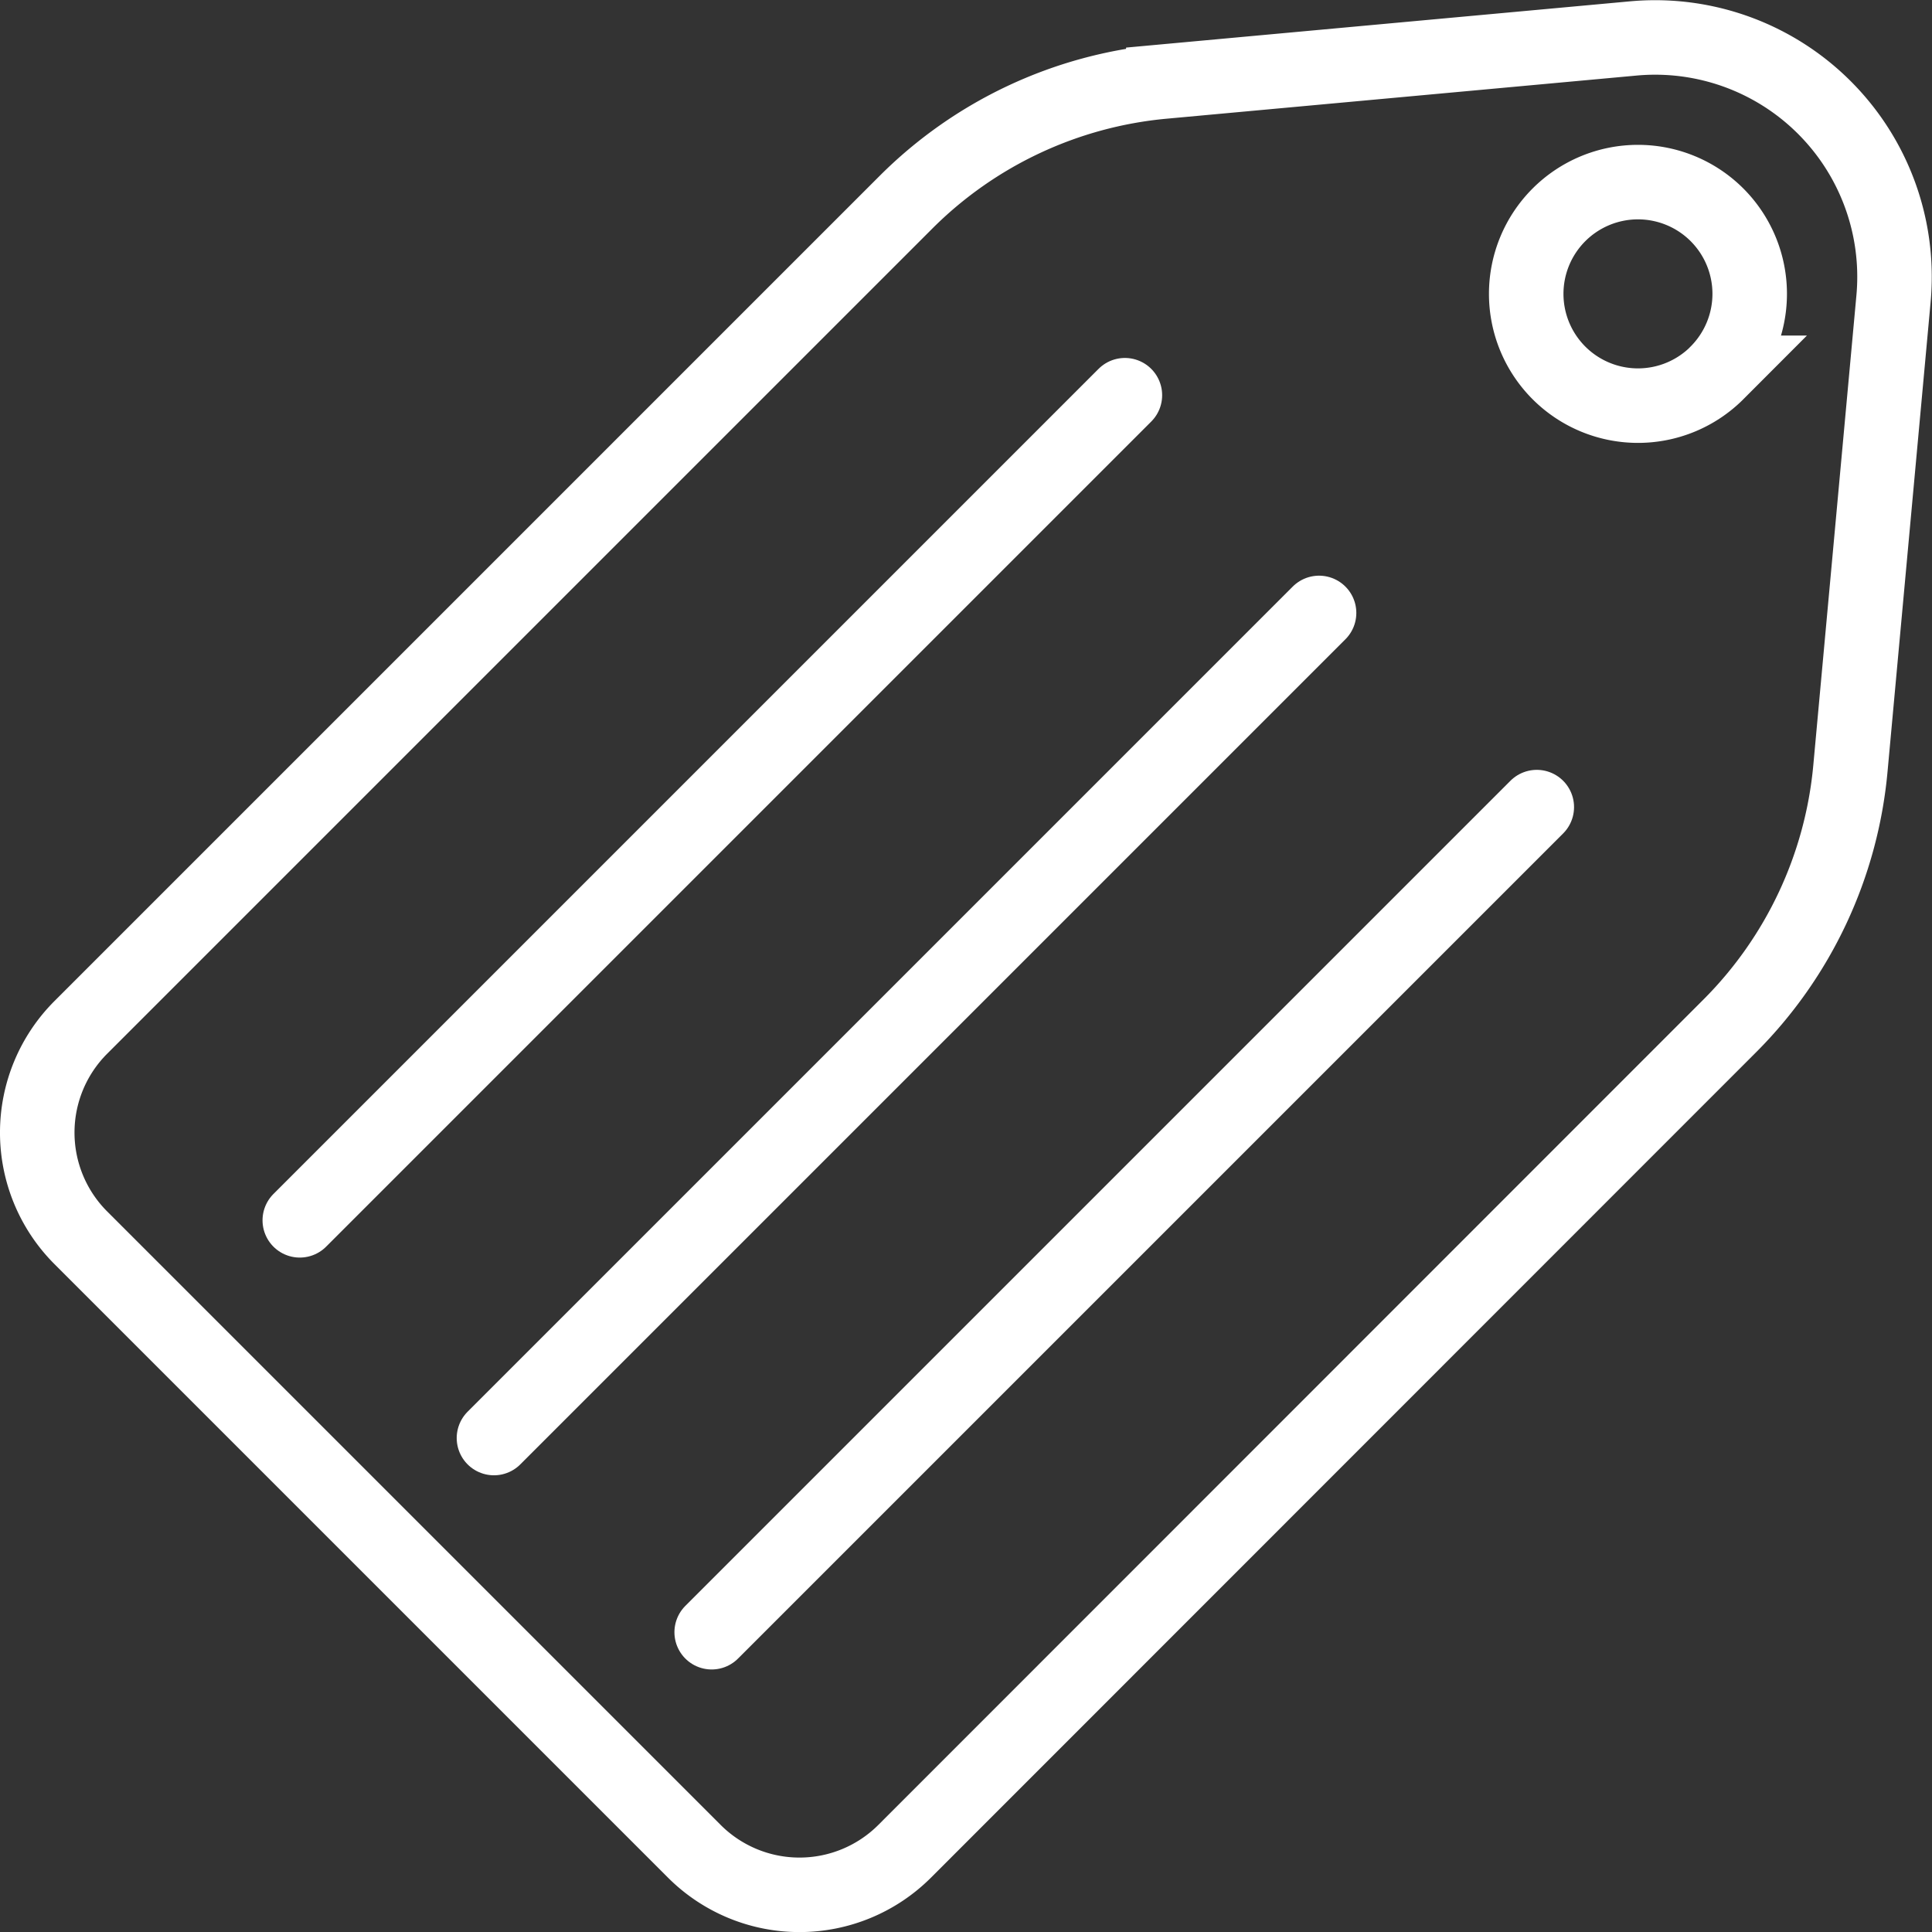
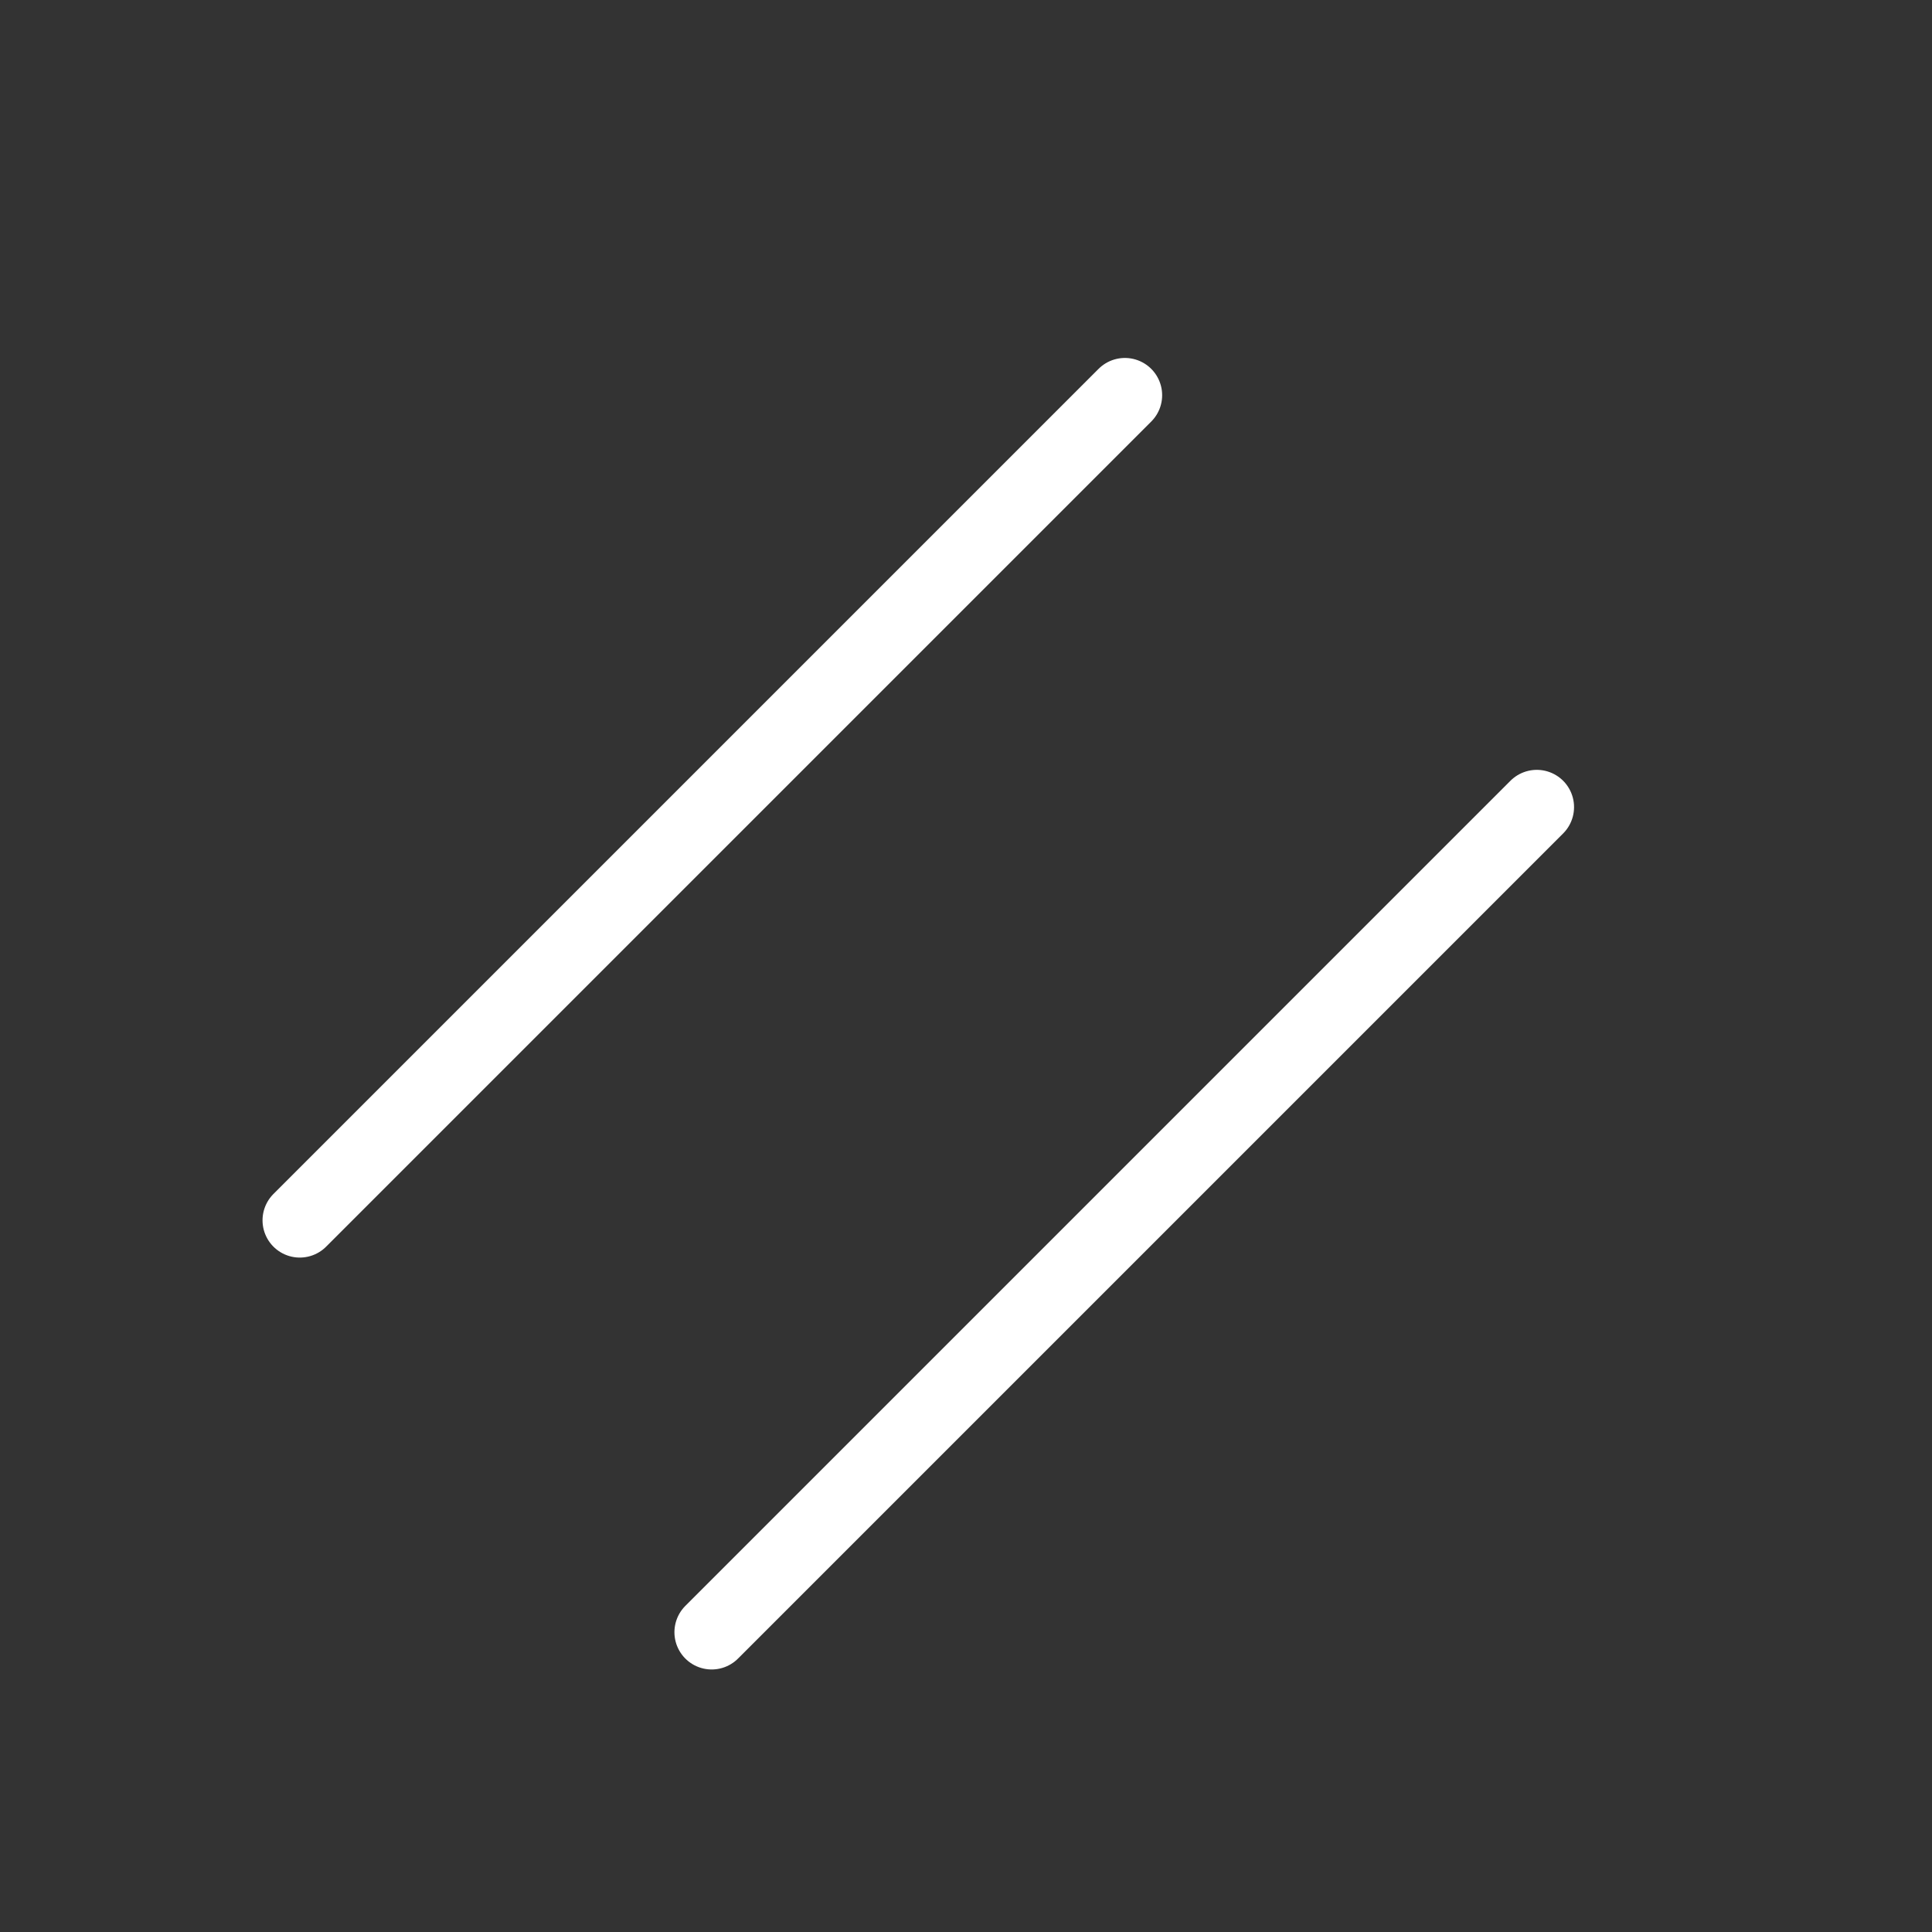
<svg xmlns="http://www.w3.org/2000/svg" width="77.787" height="77.787" viewBox="0 0 77.787 77.787">
  <rect x="0" y="0" width="77.787" height="77.787" fill="#333333" stroke="none" />
  <g id="グループ_32" data-name="グループ 32" transform="translate(-639.322 -123.493)">
    <g id="グループ_31" data-name="グループ 31" transform="translate(640.822 125)">
-       <path id="パス_21" data-name="パス 21" d="M705.084,125.041l-18.923,1.737a16.831,16.831,0,0,0-10.364,4.859l-33.221,33.221a5.99,5.99,0,0,0,0,8.471l24.7,24.7a5.99,5.99,0,0,0,8.471,0L708.965,164.8a16.832,16.832,0,0,0,4.859-10.364l1.736-18.923A9.637,9.637,0,0,0,705.084,125.041Zm3.372,13.463a4.5,4.5,0,1,1,0-6.358A4.5,4.5,0,0,1,708.456,138.5Z" transform="translate(-640.822 -125)" fill="none" stroke="#fff" stroke-miterlimit="10" stroke-width="3" />
-     </g>
+       </g>
    <line id="線_14" data-name="線 14" x1="33.221" y2="33.221" transform="translate(651.392 139.405)" fill="none" stroke="#fff" stroke-linecap="round" stroke-miterlimit="10" stroke-width="3" />
-     <line id="線_15" data-name="線 15" x1="33.221" y2="33.221" transform="translate(659.21 148.171)" fill="none" stroke="#fff" stroke-linecap="round" stroke-miterlimit="10" stroke-width="3" />
    <line id="線_16" data-name="線 16" x1="33.221" y2="33.221" transform="translate(667.976 155.989)" fill="none" stroke="#fff" stroke-linecap="round" stroke-miterlimit="10" stroke-width="3" />
  </g>
</svg>